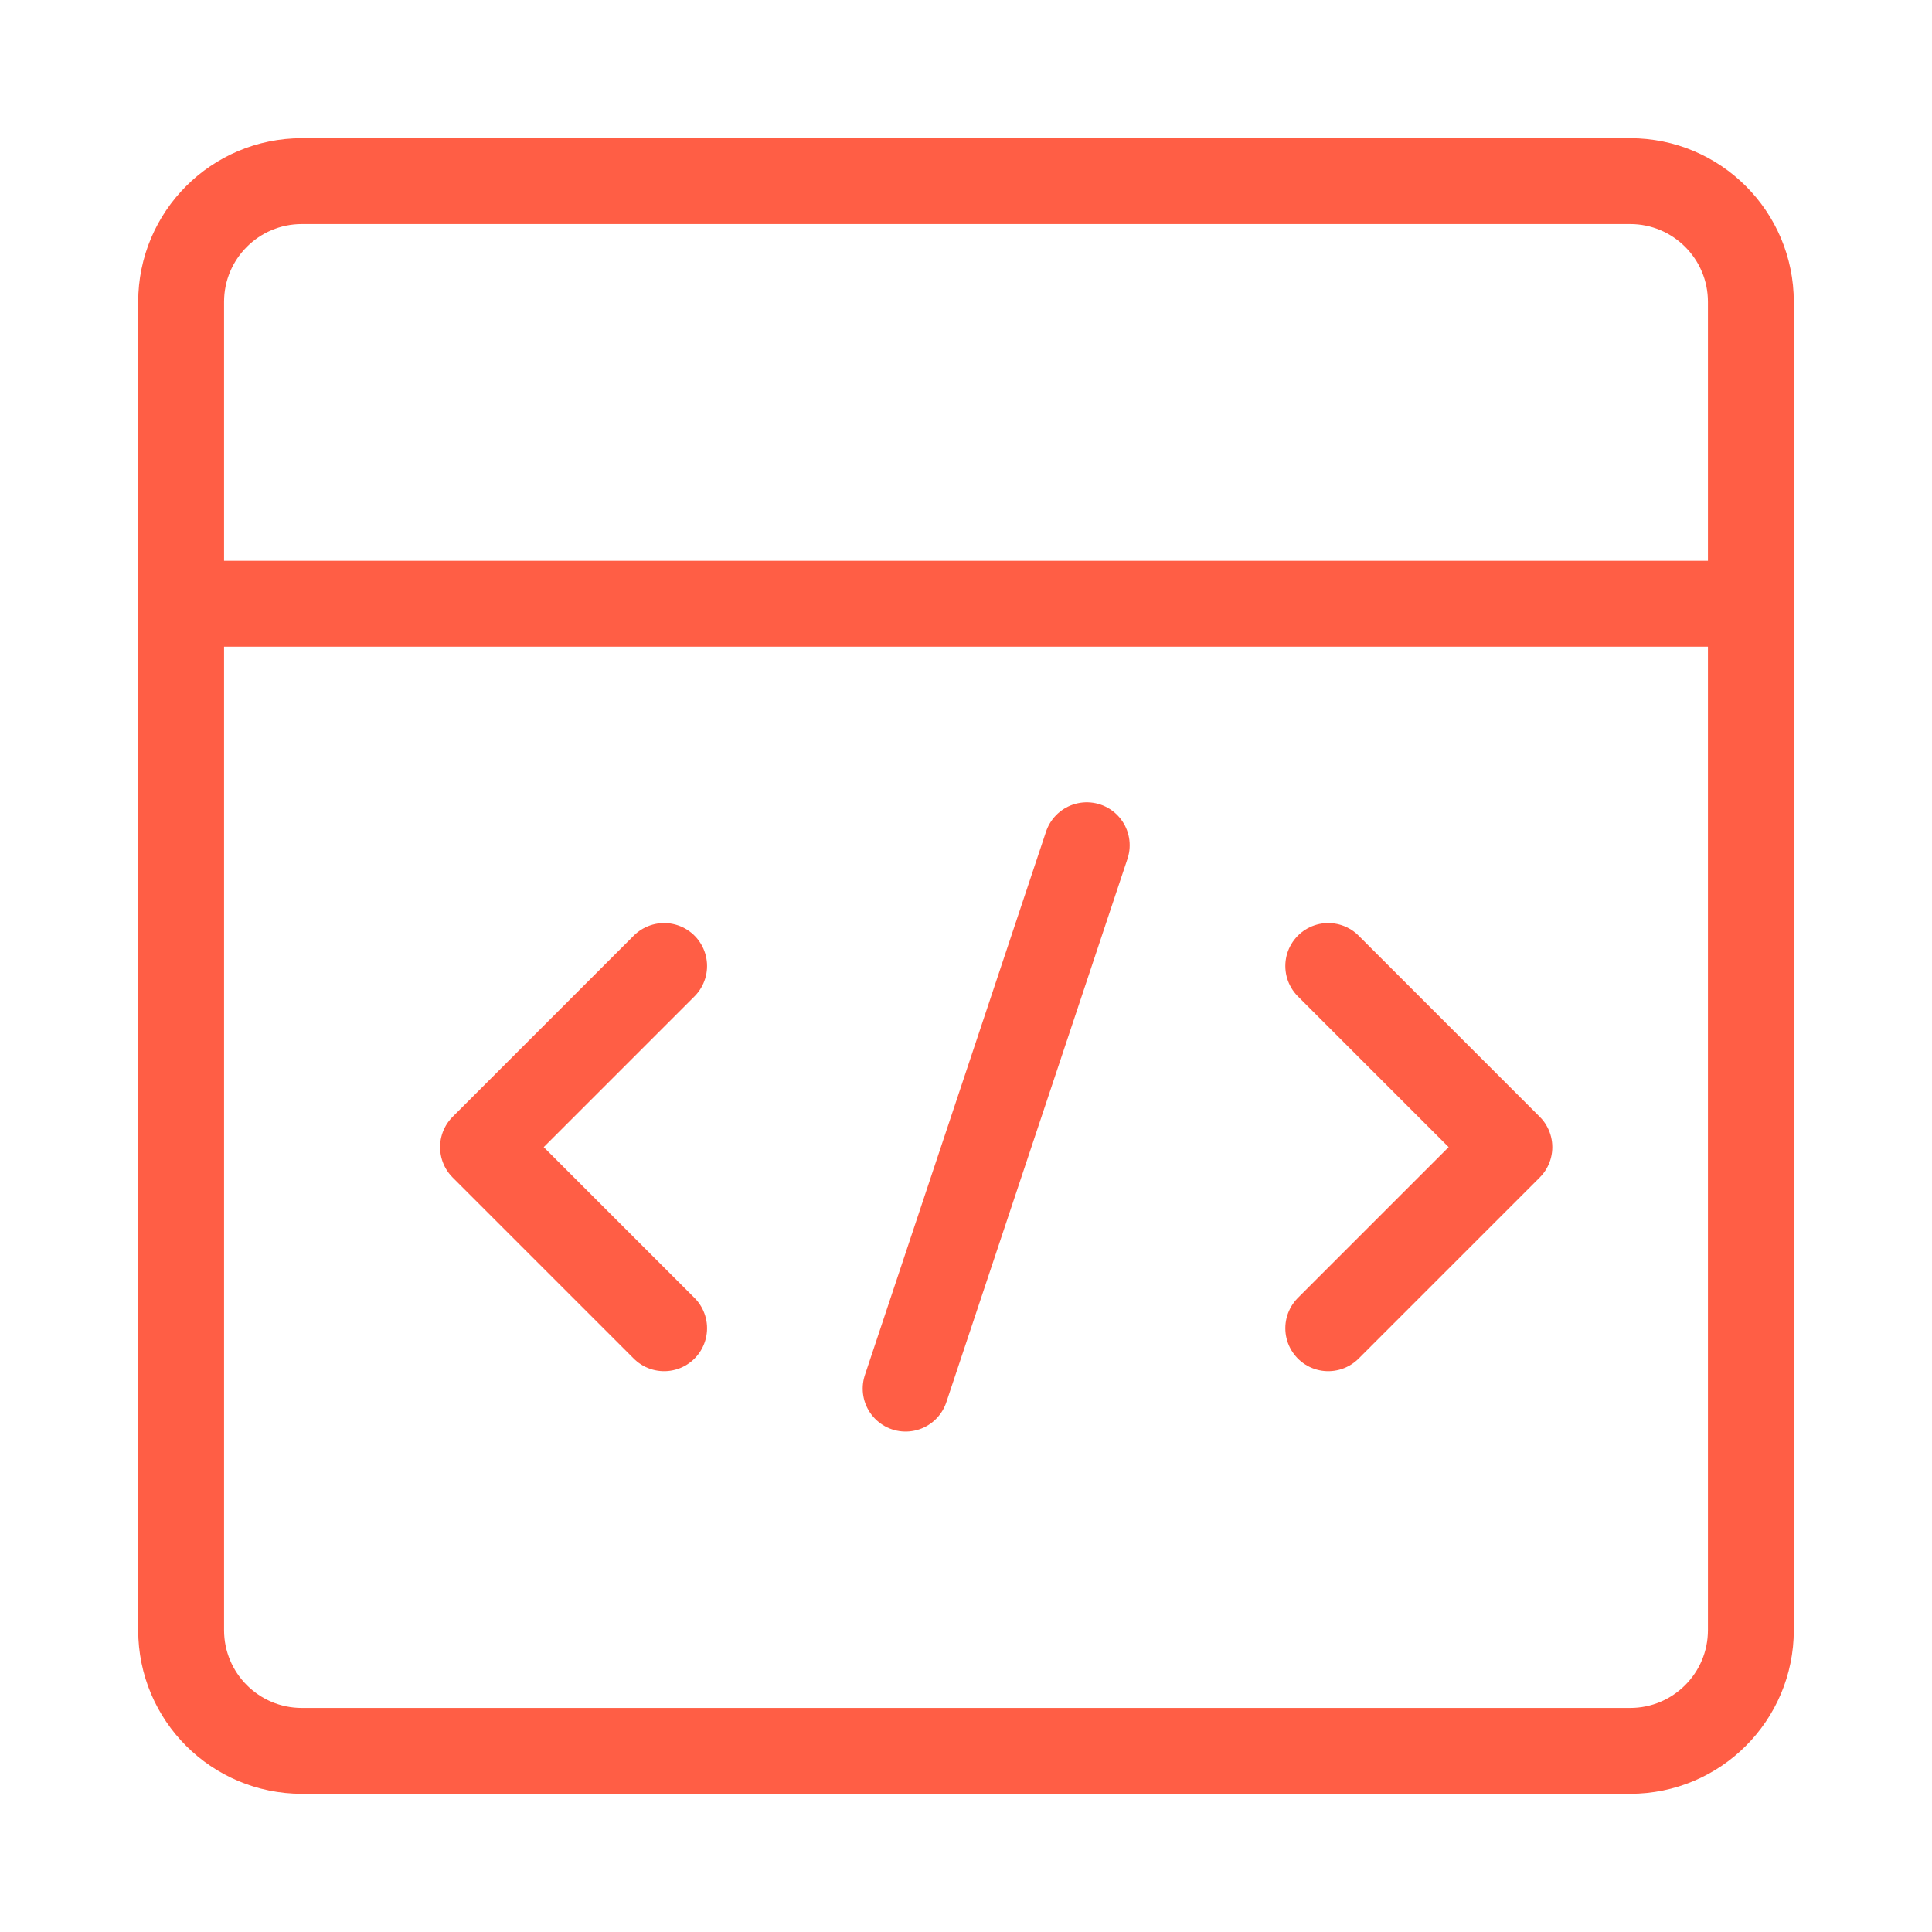
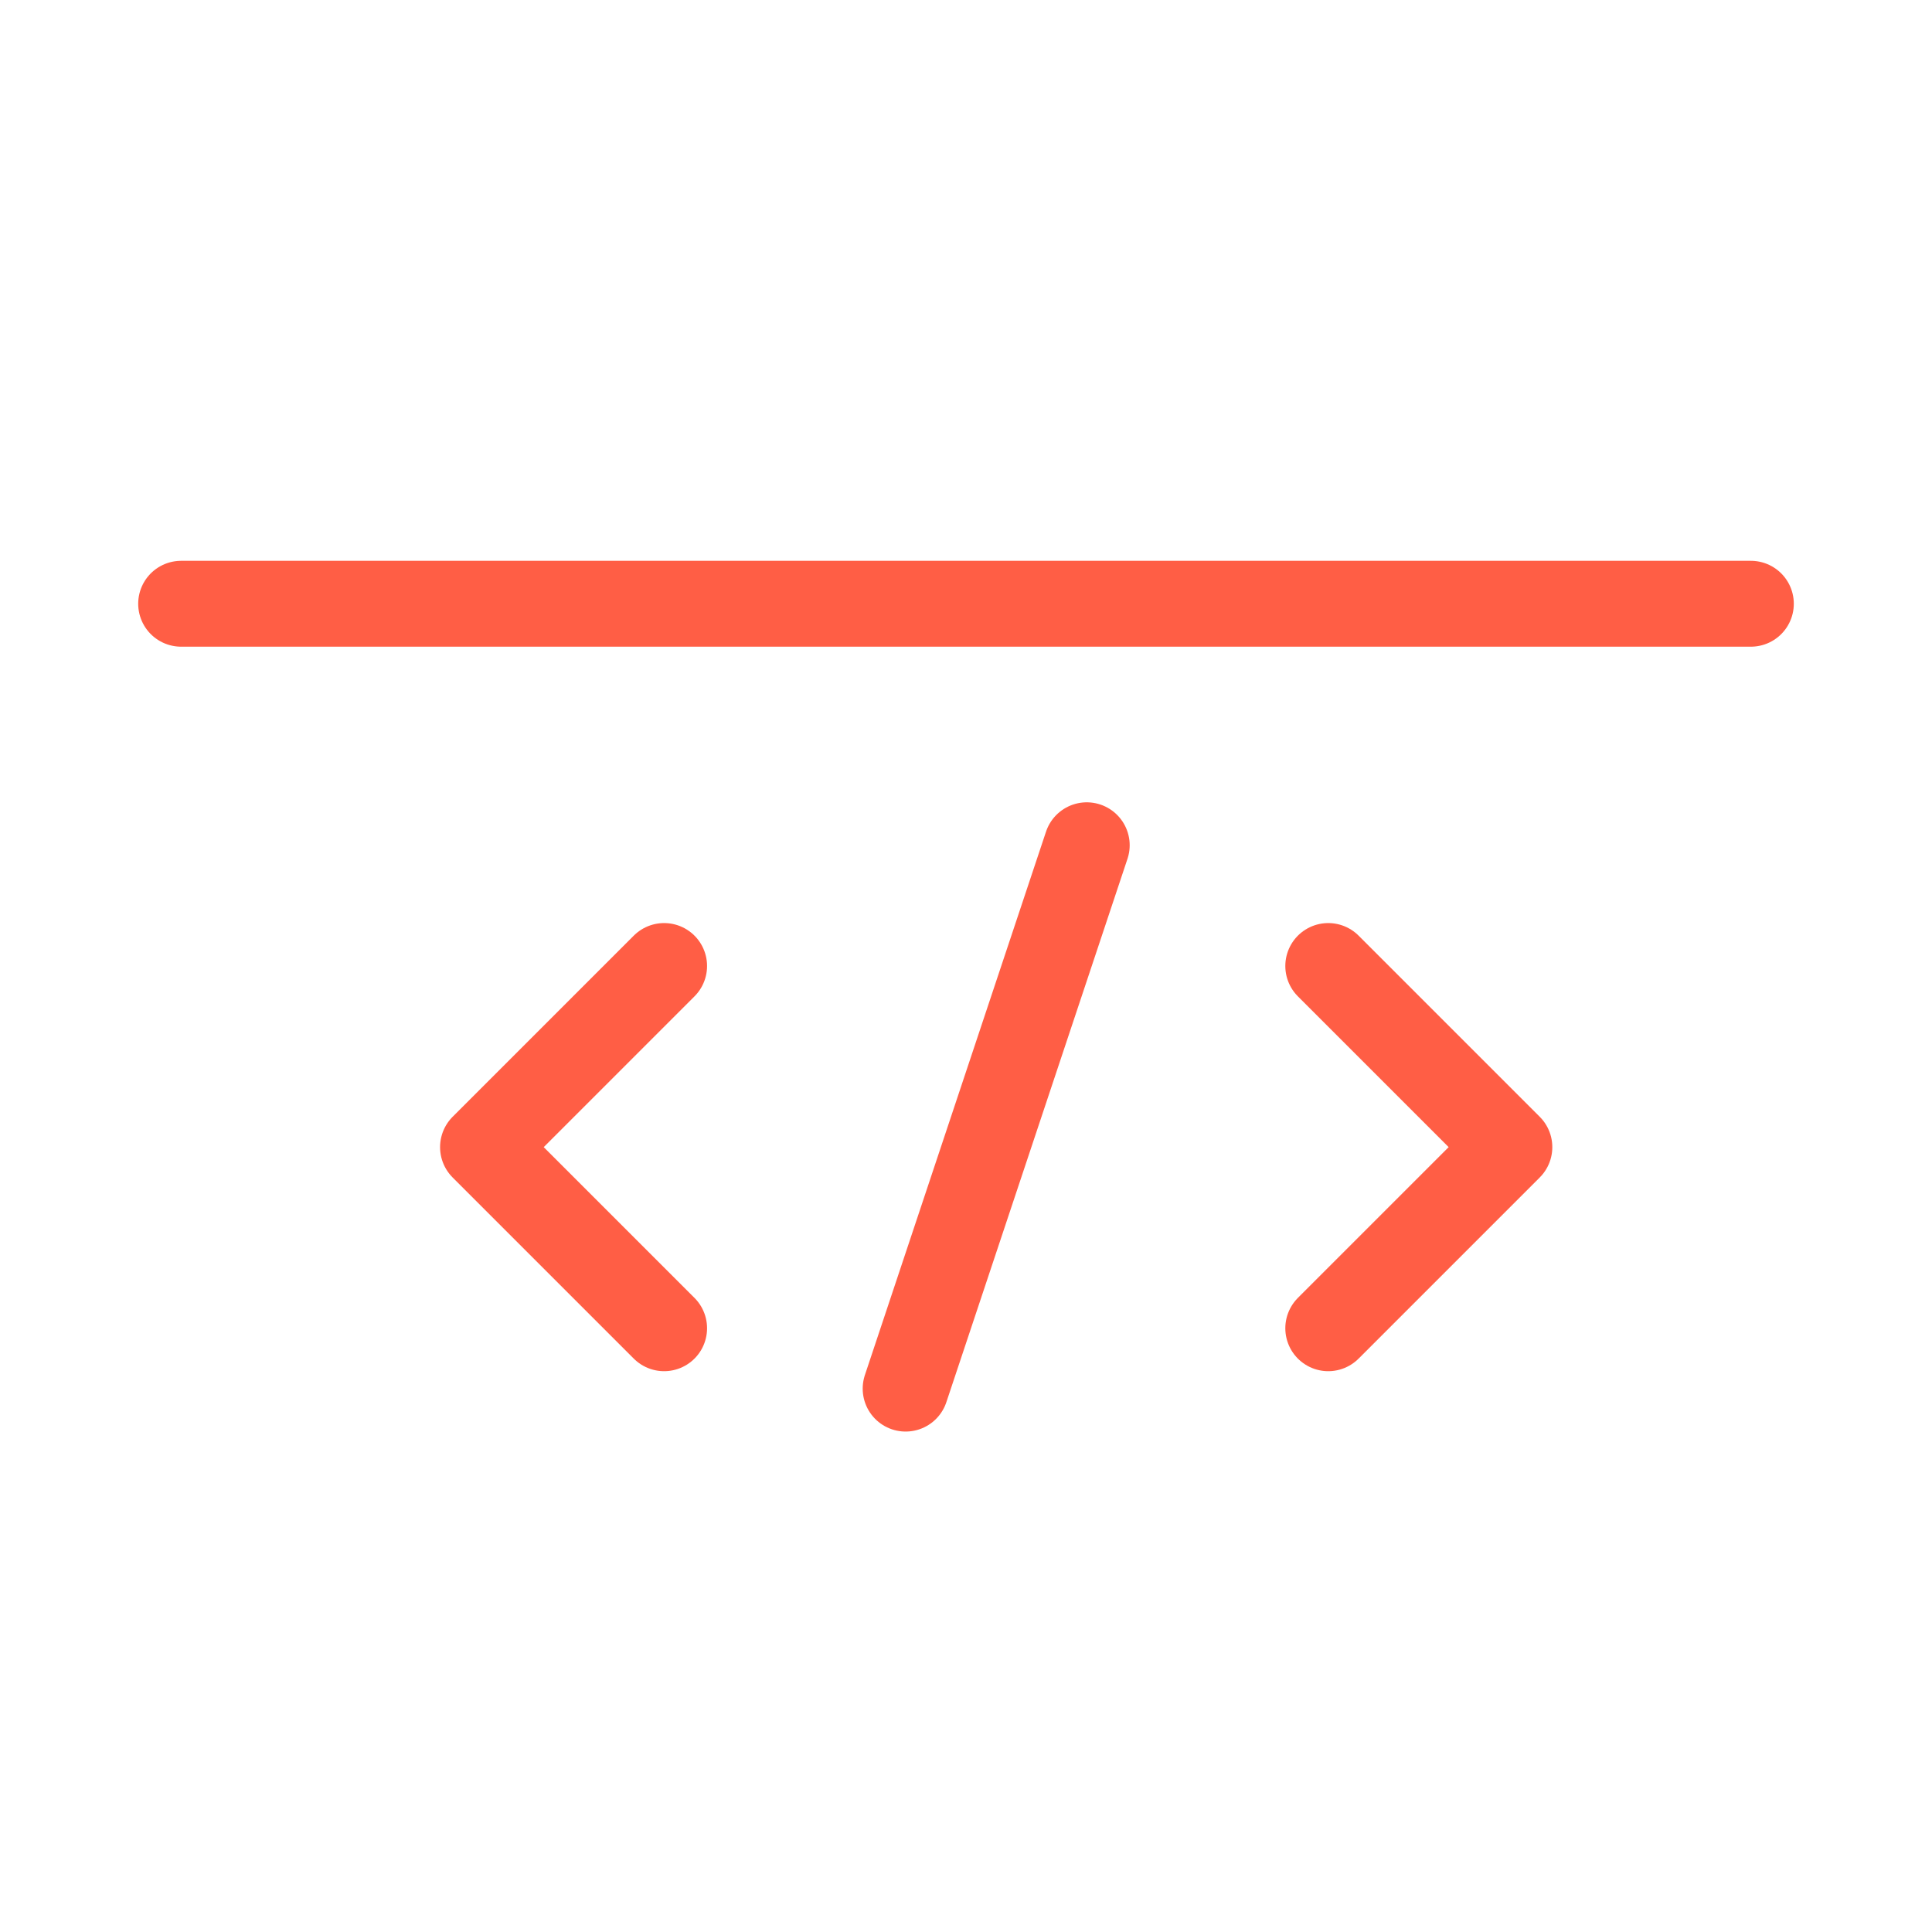
<svg xmlns="http://www.w3.org/2000/svg" width="36" height="36" viewBox="0 0 36 36" fill="none">
-   <path d="M30.375 3.375H5.625C4.382 3.375 3.375 4.382 3.375 5.625V30.375C3.375 31.618 4.382 32.625 5.625 32.625H30.375C31.618 32.625 32.625 31.618 32.625 30.375V5.625C32.625 4.382 31.618 3.375 30.375 3.375Z" stroke="#FF5E45" stroke-width="1.6" stroke-linecap="round" stroke-linejoin="round" />
  <path d="M3.375 11.25H32.625M12.375 18L9 21.375L12.375 24.75M24.75 18L28.125 21.375L24.75 24.75M16.875 25.875L20.25 15.75" stroke="#FF5E45" stroke-width="1.6" stroke-linecap="round" stroke-linejoin="round" />
</svg>